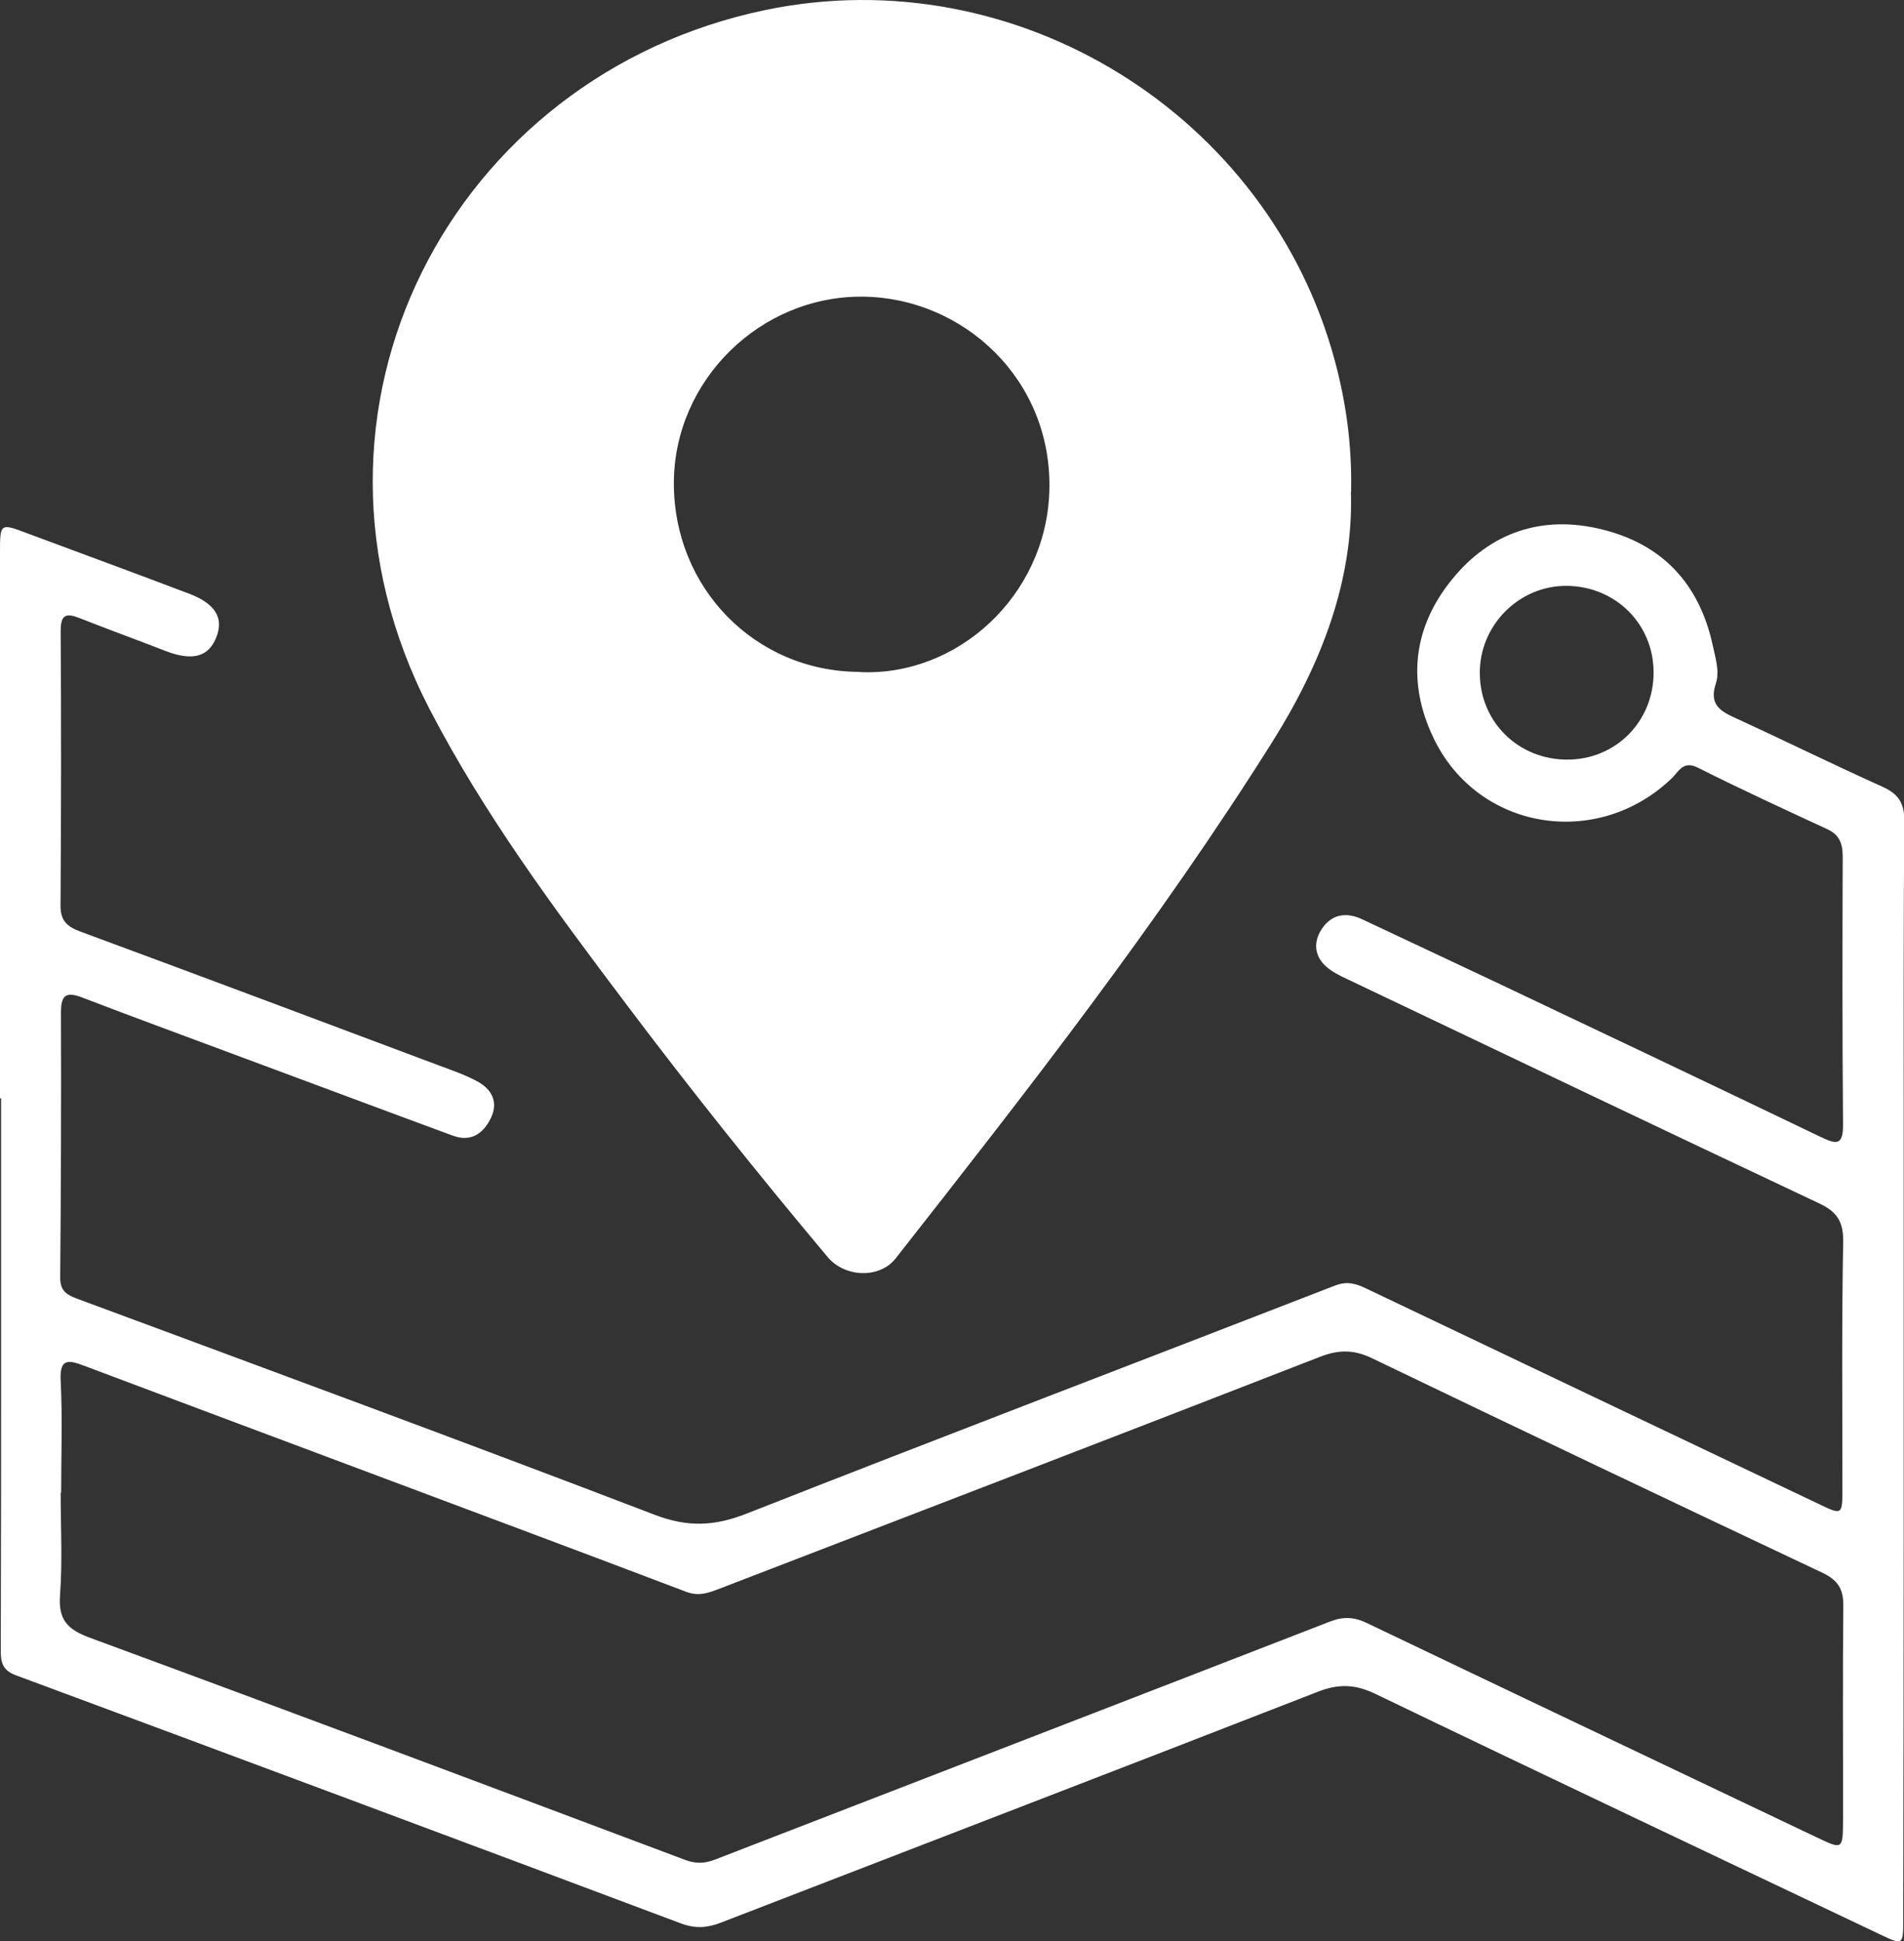
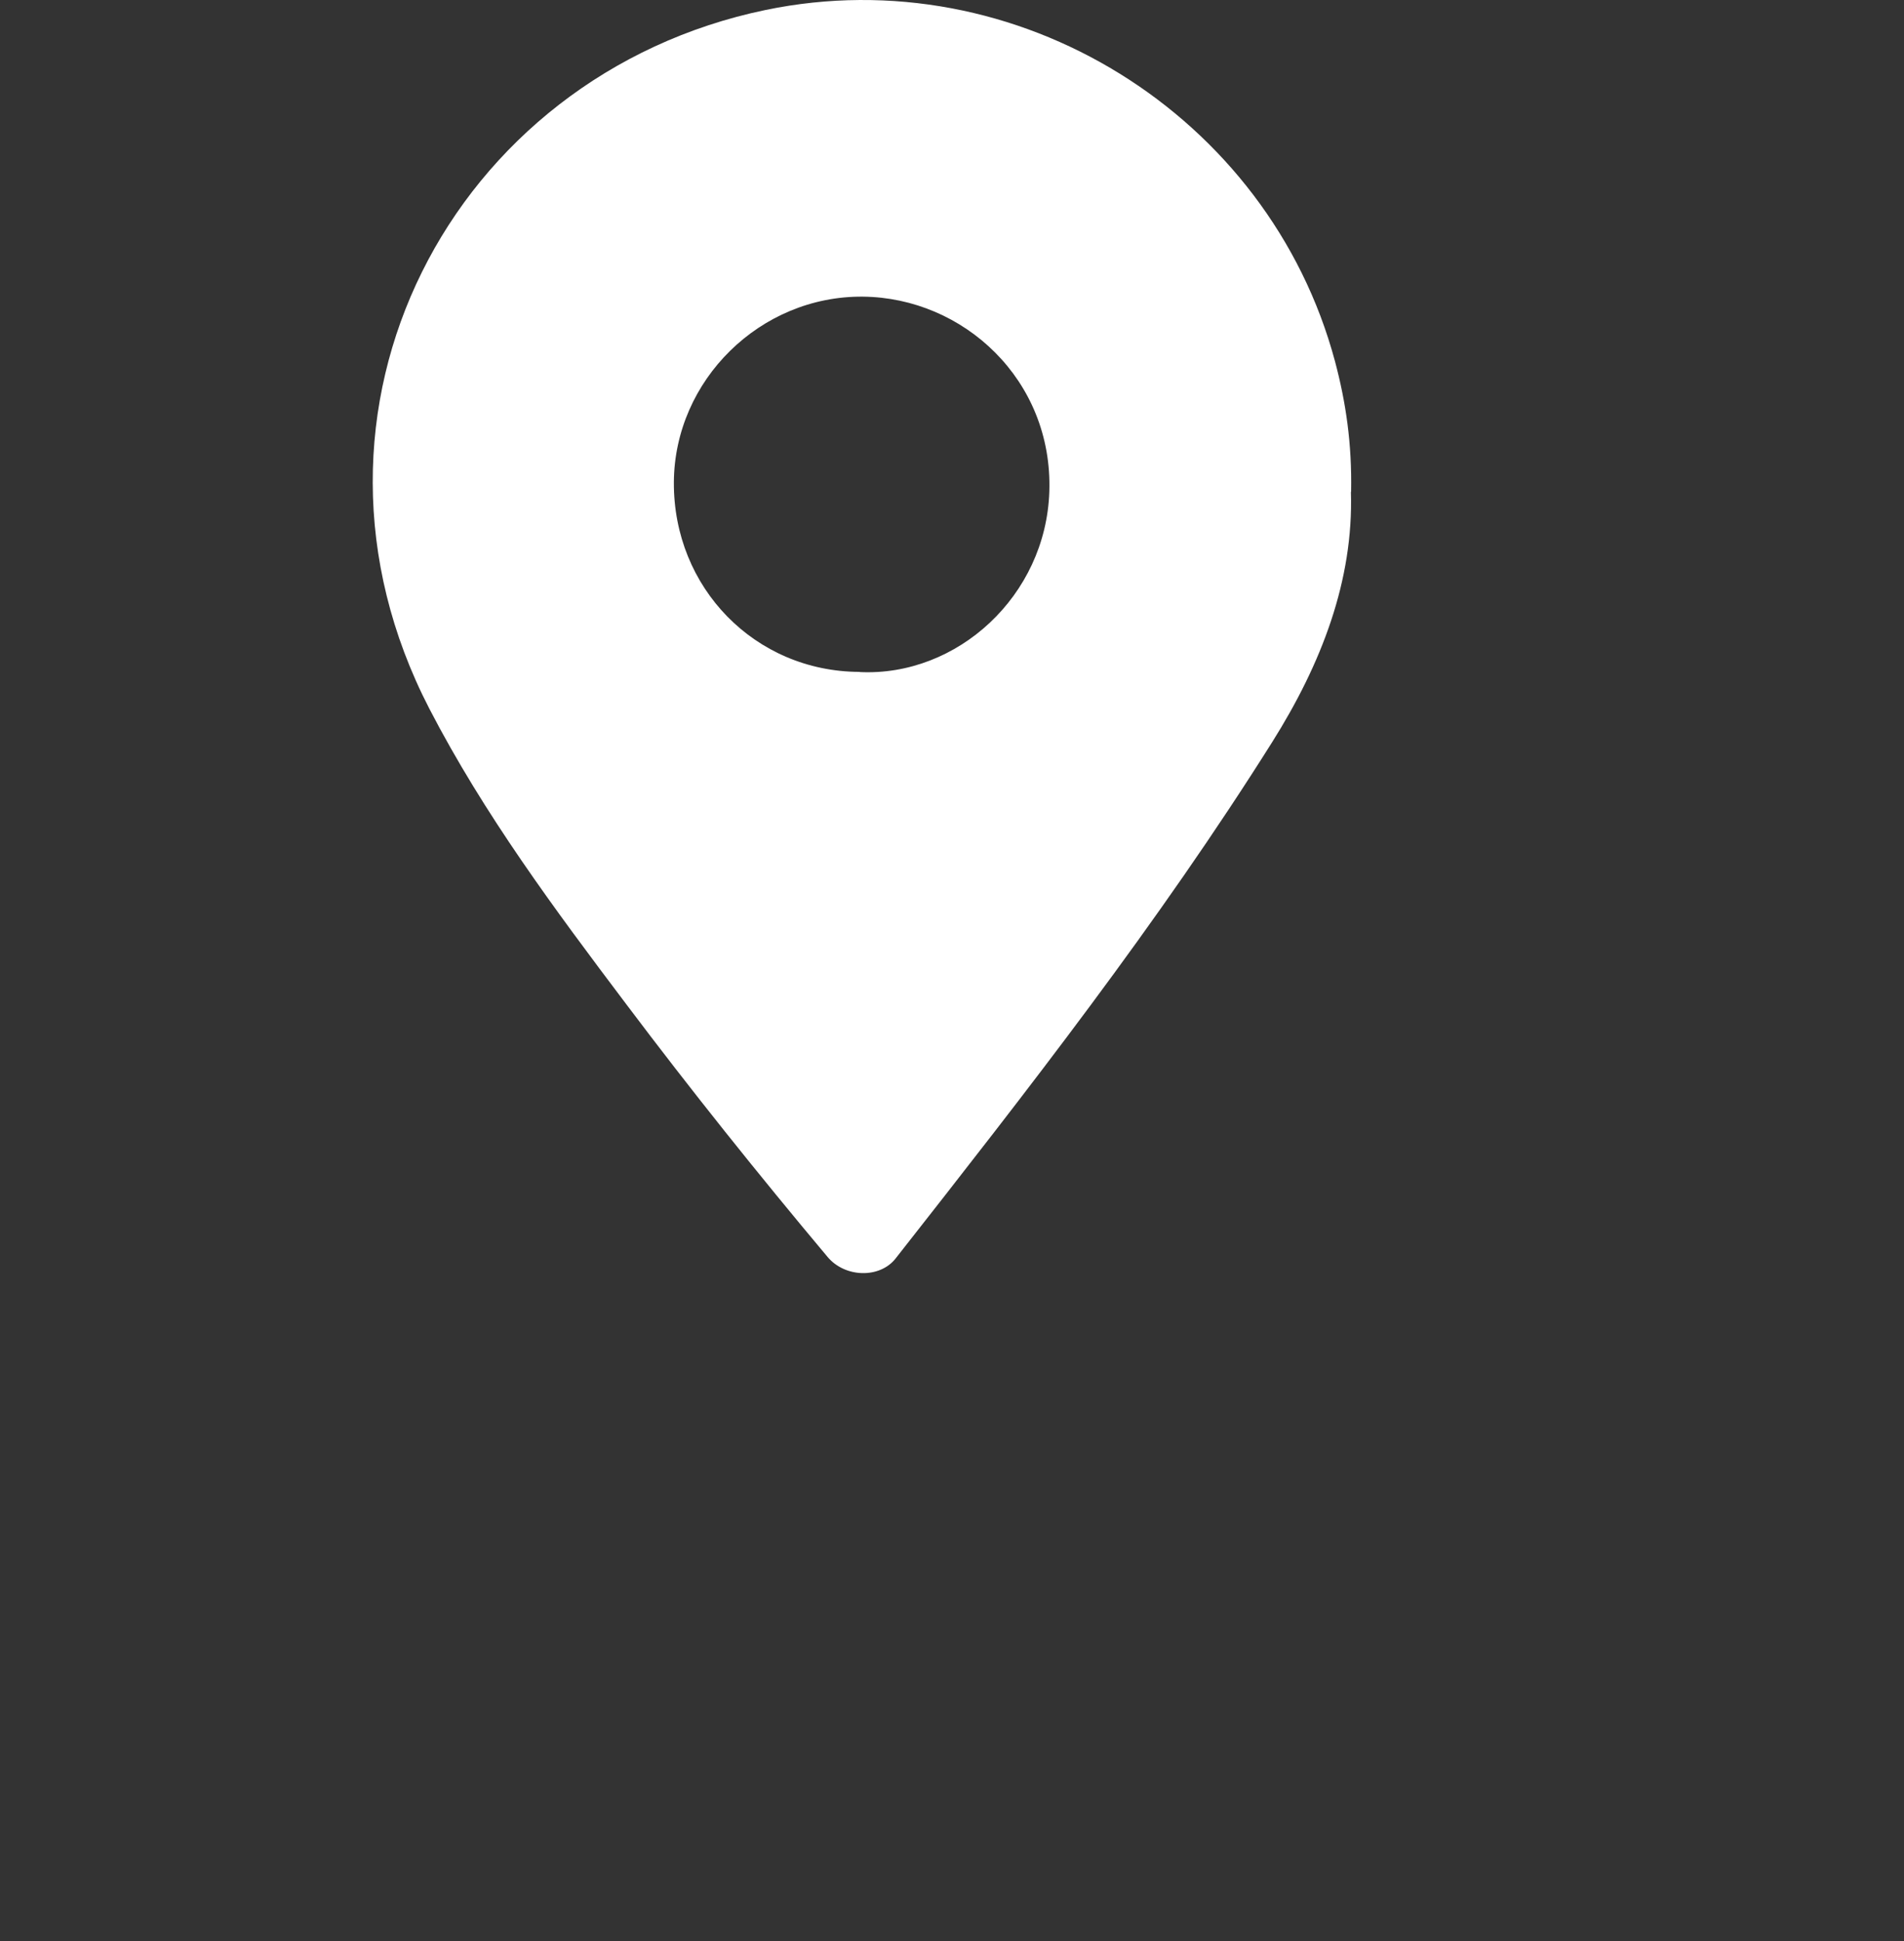
<svg xmlns="http://www.w3.org/2000/svg" width="52" height="53" viewBox="0 0 52 53" fill="none">
  <rect x="0" y="0" width="52" height="53" fill="#333333" stroke="none" />
  <g clip-path="url(#clip0_8846_1270)">
    <path d="M36.895 13.432C36.967 15.849 36.092 18.122 34.744 20.264C31.638 25.202 28.053 29.786 24.457 34.366C24.026 34.911 23.083 34.89 22.605 34.324C20.712 32.068 18.869 29.765 17.098 27.412C15.15 24.831 13.218 22.232 11.726 19.351C7.516 11.21 12.339 2.05 20.91 0.272C27.77 -1.148 34.655 3.132 36.46 9.866C36.756 10.977 36.925 12.114 36.9 13.428L36.895 13.432ZM23.476 18.35C26.143 18.481 28.565 16.271 28.658 13.424C28.759 10.373 26.312 8.126 23.565 8.1C20.762 8.075 18.421 10.382 18.404 13.166C18.387 16.051 20.623 18.337 23.476 18.346V18.35Z" fill="white" />
-     <path d="M0 29.989C0 25.025 0 20.065 0 15.101C0 14.277 0 14.281 0.765 14.569C2.232 15.118 3.703 15.654 5.169 16.212C5.879 16.483 6.112 16.871 5.913 17.387C5.702 17.94 5.258 18.058 4.522 17.775C3.741 17.471 2.95 17.184 2.168 16.875C1.813 16.736 1.657 16.774 1.657 17.222C1.674 19.727 1.67 22.232 1.653 24.738C1.653 25.152 1.847 25.308 2.202 25.439C5.473 26.647 8.736 27.872 12.004 29.098C12.354 29.229 12.714 29.351 13.039 29.529C13.436 29.744 13.618 30.099 13.403 30.534C13.2 30.948 12.866 31.189 12.376 31.012C10.469 30.31 8.567 29.596 6.665 28.891C5.195 28.341 3.724 27.805 2.261 27.243C1.826 27.074 1.665 27.146 1.665 27.636C1.674 30.052 1.665 32.469 1.644 34.886C1.644 35.215 1.784 35.338 2.071 35.448C7.346 37.404 12.629 39.351 17.883 41.362C18.779 41.705 19.514 41.675 20.393 41.328C25.74 39.225 31.108 37.18 36.463 35.101C36.805 34.97 37.046 35.055 37.329 35.19C41.438 37.15 45.55 39.106 49.663 41.062C50.318 41.375 50.318 41.379 50.318 40.619C50.318 38.38 50.297 36.141 50.339 33.901C50.347 33.344 50.161 33.082 49.675 32.854C45.373 30.826 41.083 28.777 36.788 26.732C36.59 26.639 36.383 26.538 36.222 26.394C35.892 26.102 35.867 25.722 36.095 25.372C36.361 24.962 36.763 24.894 37.203 25.101C38.403 25.667 39.603 26.229 40.804 26.795C43.779 28.206 46.755 29.617 49.726 31.045C50.153 31.248 50.339 31.286 50.335 30.707C50.314 28.27 50.318 25.832 50.326 23.39C50.326 23.048 50.246 22.799 49.908 22.642C48.724 22.093 47.537 21.548 46.37 20.961C45.973 20.762 45.855 21.054 45.669 21.24C43.623 23.217 40.335 22.672 39.138 20.124C38.42 18.603 38.602 17.12 39.65 15.828C40.698 14.531 42.122 14.053 43.75 14.455C45.402 14.86 46.412 15.942 46.776 17.619C46.852 17.97 46.97 18.337 46.86 18.667C46.666 19.258 47.004 19.427 47.431 19.622C48.758 20.23 50.064 20.876 51.4 21.476C51.844 21.675 52.013 21.92 52.008 22.423C51.983 25.481 51.992 28.54 51.992 31.599C51.992 34.945 51.992 38.291 51.992 41.633C51.992 45.219 51.983 48.806 51.979 52.393C51.979 53.116 51.979 53.12 51.341 52.816C46.746 50.632 42.148 48.46 37.562 46.25C37.012 45.988 36.569 45.971 36.007 46.187C30.571 48.304 25.123 50.395 19.683 52.499C19.311 52.642 18.986 52.664 18.601 52.52C12.545 50.247 6.484 47.987 0.423 45.739C0.042 45.596 0.017 45.35 0.021 45.017C0.03 42.266 0.03 39.52 0.03 36.77C0.03 34.51 0.03 32.249 0.03 29.989C0.025 29.989 0.017 29.989 0.013 29.989H0ZM1.67 40.754C1.67 40.754 1.661 40.754 1.657 40.754C1.657 41.683 1.708 42.621 1.64 43.547C1.589 44.222 1.834 44.489 2.451 44.717C7.878 46.715 13.289 48.747 18.698 50.779C18.986 50.889 19.231 50.889 19.518 50.779C25.123 48.608 30.727 46.449 36.332 44.273C36.695 44.134 36.987 44.151 37.338 44.32C41.425 46.276 45.521 48.219 49.612 50.167C50.322 50.505 50.331 50.509 50.335 49.698C50.339 47.746 50.322 45.798 50.343 43.846C50.347 43.386 50.195 43.145 49.768 42.942C45.669 41.007 41.573 39.06 37.49 37.095C36.995 36.854 36.581 36.842 36.057 37.045C30.579 39.178 25.093 41.282 19.611 43.394C19.32 43.504 19.066 43.589 18.737 43.462C15.474 42.224 12.207 41.007 8.939 39.782C6.729 38.954 4.514 38.126 2.304 37.294C1.889 37.138 1.623 37.066 1.657 37.699C1.708 38.718 1.67 39.736 1.67 40.758V40.754ZM42.811 20.741C44.13 20.737 45.157 19.702 45.161 18.371C45.166 17.053 44.139 16.018 42.807 15.997C41.488 15.976 40.389 17.082 40.415 18.413C40.436 19.731 41.48 20.745 42.811 20.741Z" fill="white" />
  </g>
  <defs>
    <clipPath id="clip0_8846_1270">
      <rect width="52" height="53" fill="white" />
    </clipPath>
  </defs>
</svg>